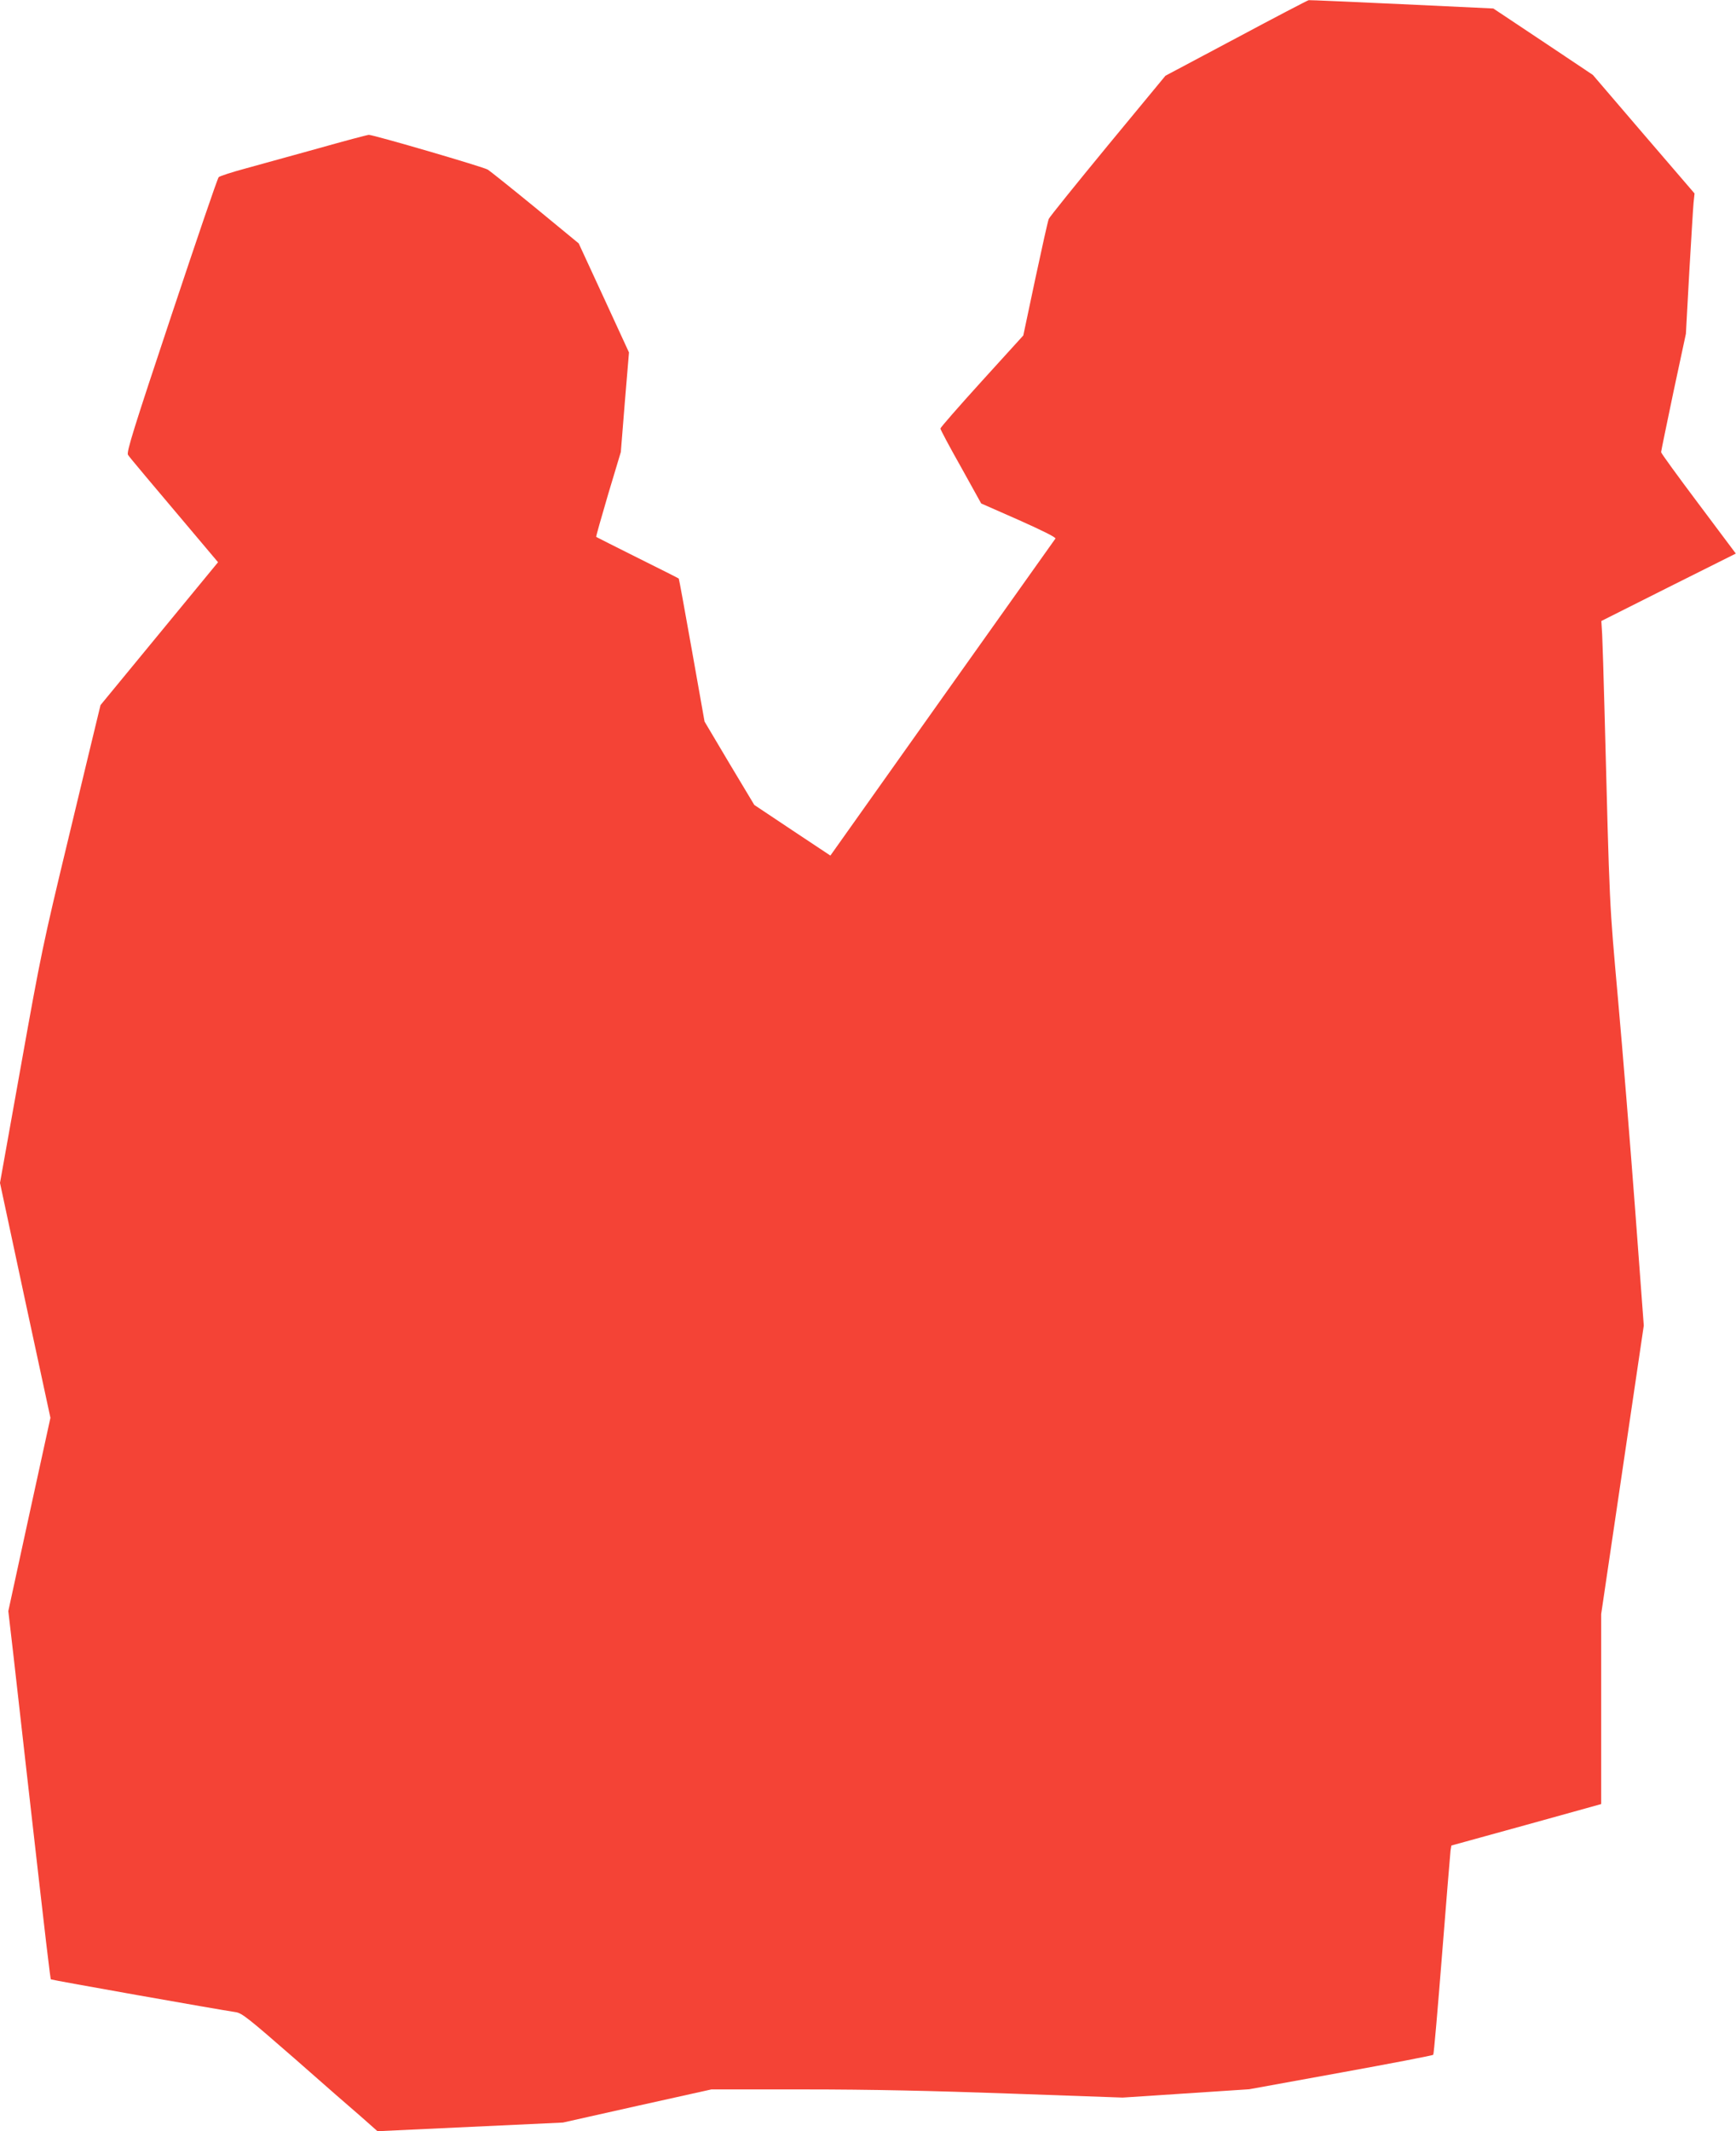
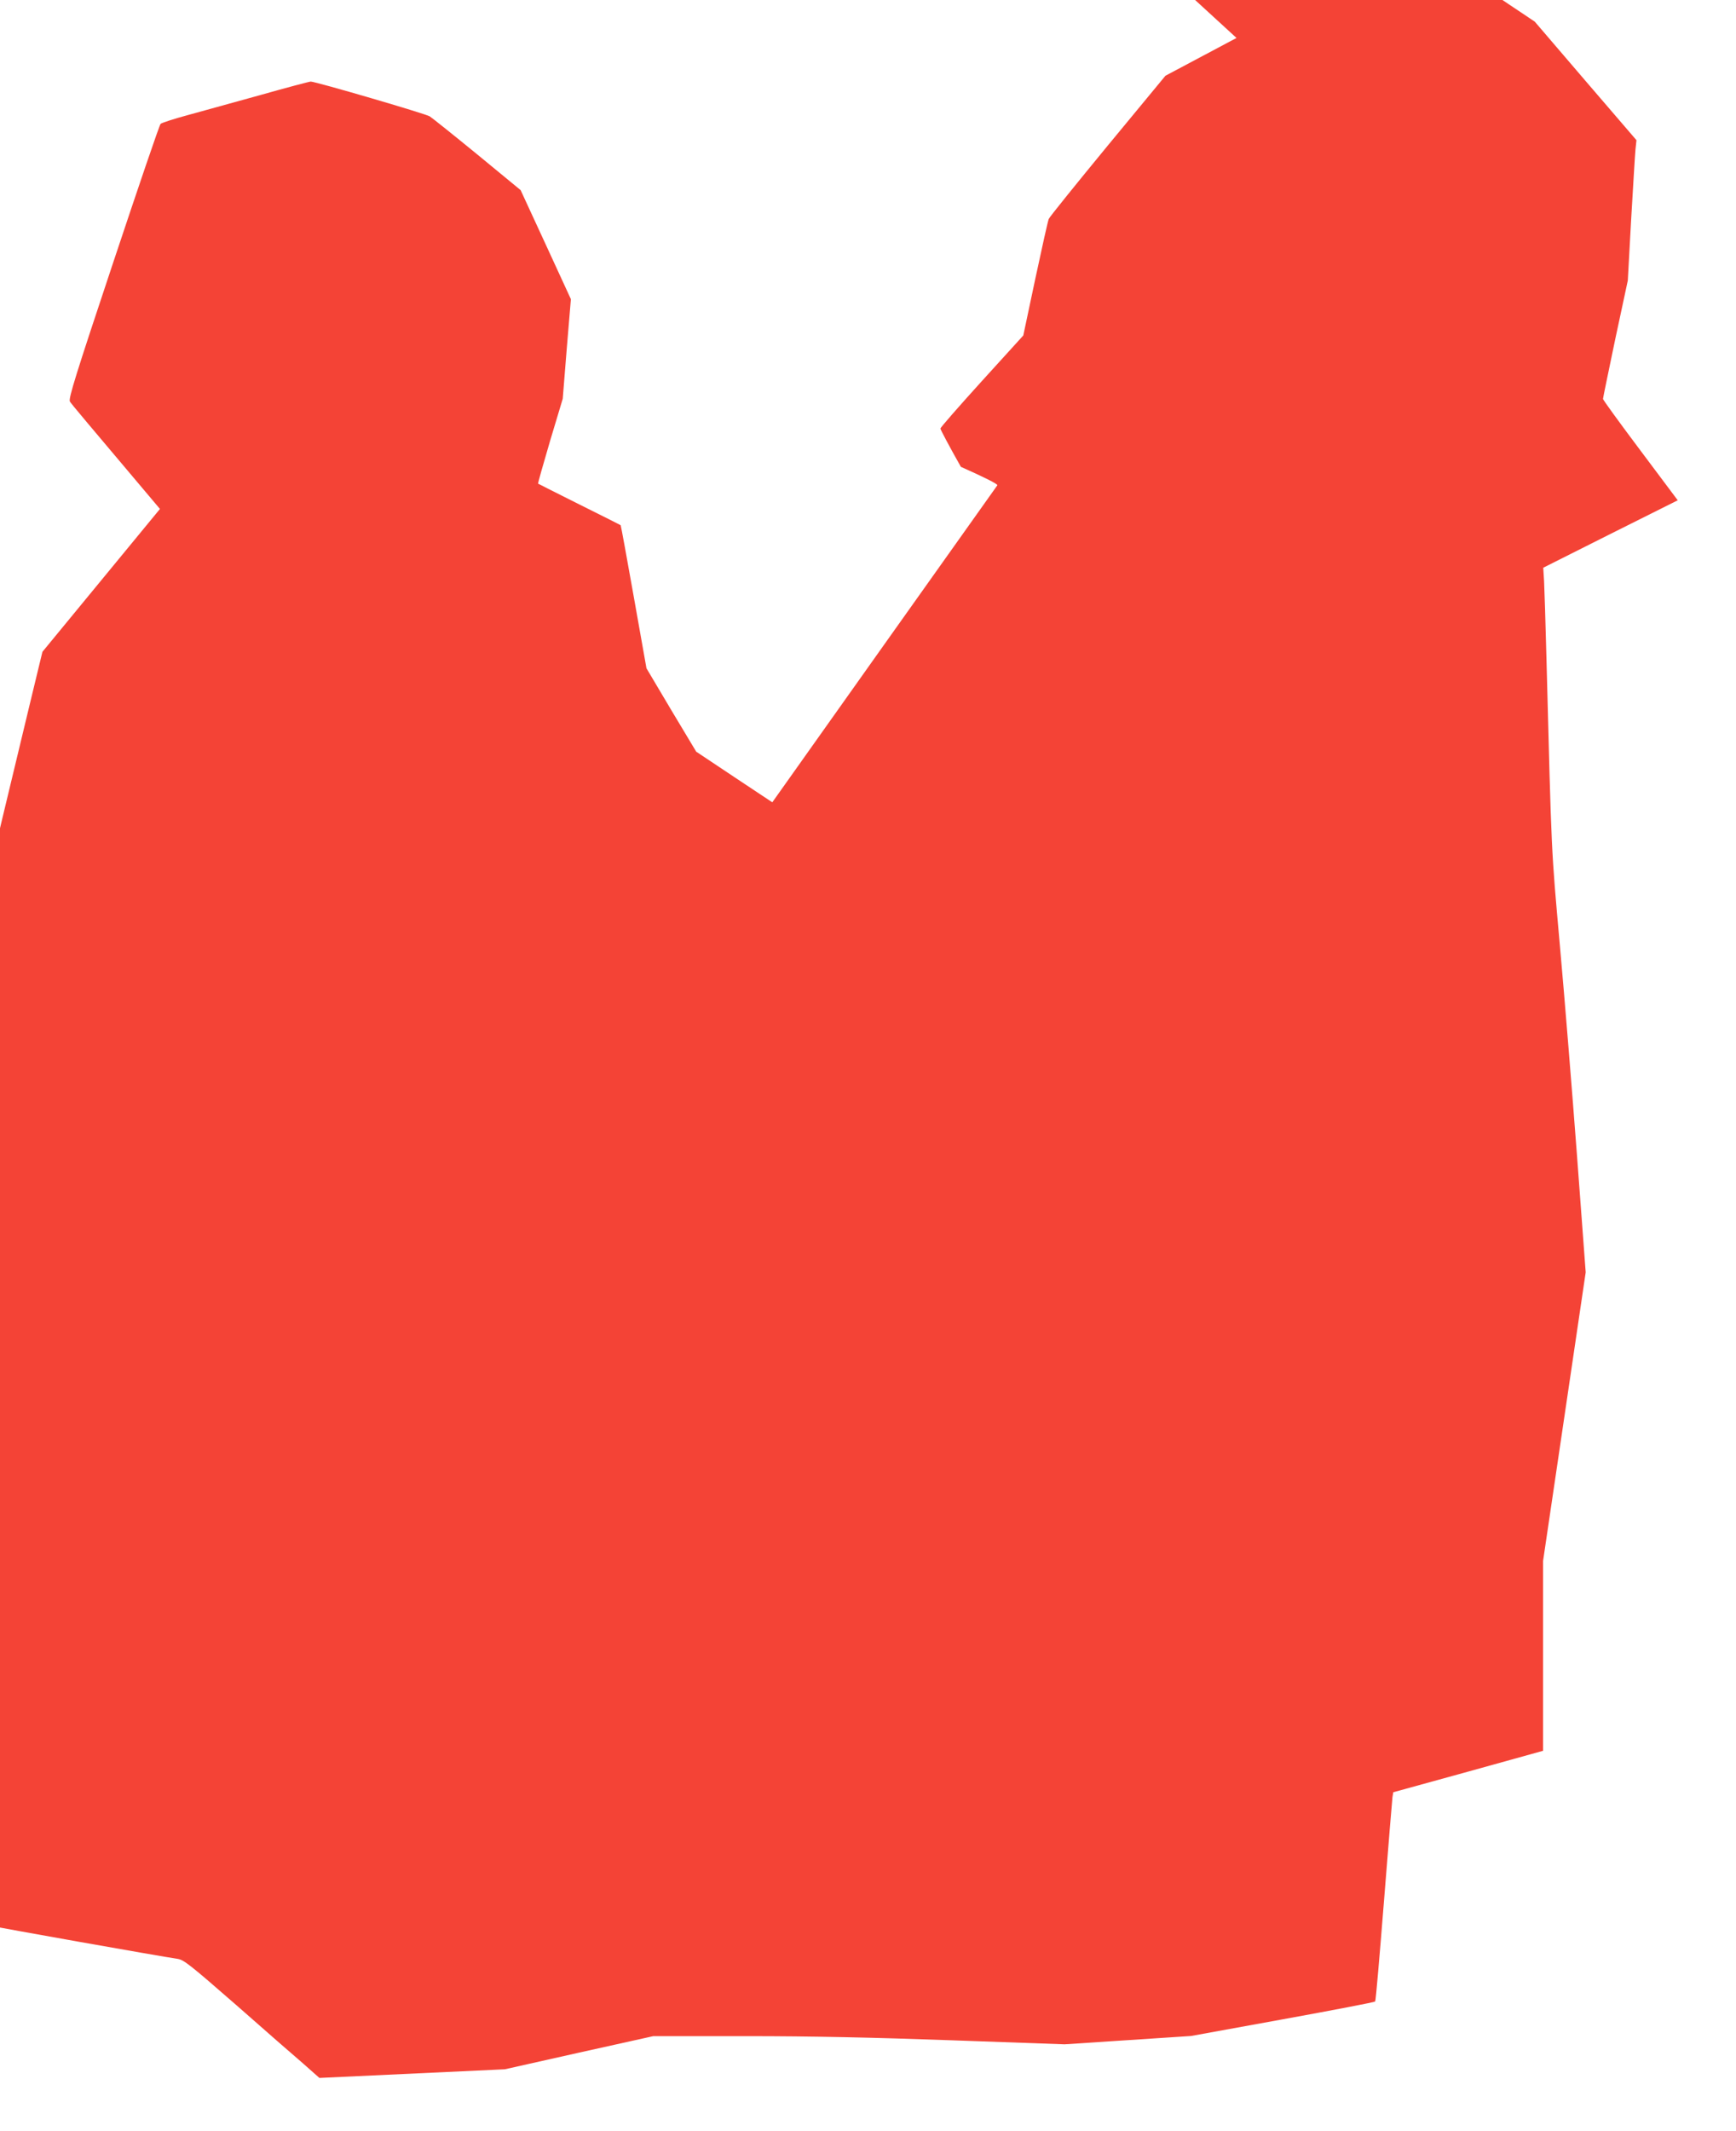
<svg xmlns="http://www.w3.org/2000/svg" version="1.0" width="1043pt" height="1280pt" viewBox="0 0 1043 1280" preserveAspectRatio="xMidYMid meet">
  <g transform="translate(0,1280) scale(0.1,-0.1)" fill="#f44336" stroke="none">
-     <path d="M7429 12572 l-427 -227 -347 -420 c-190 -231 -350 -429 -354 -440 -5 -11 -41 -173 -81 -360 l-72 -340 -249 -274 c-137 -151 -249 -279 -249 -285 0 -6 55 -110 123 -230 l122 -220 227 -100 c141 -63 224 -104 219 -111 -4 -5 -310 -436 -680 -957 l-672 -947 -229 152 -228 152 -150 250 -149 251 -76 428 c-42 236 -77 429 -79 431 -2 2 -113 58 -248 125 -135 67 -246 124 -248 125 -2 2 31 117 72 257 l76 253 24 299 25 299 -151 328 -151 327 -260 214 c-143 117 -272 220 -286 229 -25 16 -686 209 -715 209 -8 0 -144 -36 -303 -81 -158 -44 -355 -98 -438 -121 -82 -22 -155 -46 -161 -52 -7 -6 -134 -380 -284 -830 -227 -681 -271 -822 -261 -838 10 -16 108 -132 498 -594 l43 -51 -353 -429 -353 -429 -17 -70 c-9 -38 -89 -367 -176 -731 -152 -631 -165 -693 -285 -1365 l-126 -704 151 -706 152 -705 -127 -581 -126 -580 30 -259 c16 -142 52 -457 79 -699 125 -1100 143 -1250 147 -1254 4 -4 1008 -182 1111 -197 37 -6 76 -37 350 -276 169 -149 351 -308 405 -354 l96 -85 557 26 557 26 446 100 446 99 561 0 c394 0 760 -8 1235 -25 l675 -24 380 25 380 25 550 100 c303 55 553 103 556 107 4 4 27 275 53 602 26 327 49 609 51 625 l5 30 450 124 450 125 0 570 0 571 128 866 128 867 -52 698 c-29 385 -75 953 -103 1264 -53 597 -49 513 -81 1735 -5 204 -12 407 -14 453 l-5 82 404 203 404 202 -224 299 c-124 165 -225 304 -225 310 0 6 34 169 74 361 l75 350 20 365 c12 201 23 390 26 421 l6 57 -306 356 -305 356 -299 200 -299 199 -551 26 c-303 14 -554 25 -558 24 -5 0 -200 -102 -434 -227z" />
+     <path d="M7429 12572 l-427 -227 -347 -420 c-190 -231 -350 -429 -354 -440 -5 -11 -41 -173 -81 -360 l-72 -340 -249 -274 c-137 -151 -249 -279 -249 -285 0 -6 55 -110 123 -230 c141 -63 224 -104 219 -111 -4 -5 -310 -436 -680 -957 l-672 -947 -229 152 -228 152 -150 250 -149 251 -76 428 c-42 236 -77 429 -79 431 -2 2 -113 58 -248 125 -135 67 -246 124 -248 125 -2 2 31 117 72 257 l76 253 24 299 25 299 -151 328 -151 327 -260 214 c-143 117 -272 220 -286 229 -25 16 -686 209 -715 209 -8 0 -144 -36 -303 -81 -158 -44 -355 -98 -438 -121 -82 -22 -155 -46 -161 -52 -7 -6 -134 -380 -284 -830 -227 -681 -271 -822 -261 -838 10 -16 108 -132 498 -594 l43 -51 -353 -429 -353 -429 -17 -70 c-9 -38 -89 -367 -176 -731 -152 -631 -165 -693 -285 -1365 l-126 -704 151 -706 152 -705 -127 -581 -126 -580 30 -259 c16 -142 52 -457 79 -699 125 -1100 143 -1250 147 -1254 4 -4 1008 -182 1111 -197 37 -6 76 -37 350 -276 169 -149 351 -308 405 -354 l96 -85 557 26 557 26 446 100 446 99 561 0 c394 0 760 -8 1235 -25 l675 -24 380 25 380 25 550 100 c303 55 553 103 556 107 4 4 27 275 53 602 26 327 49 609 51 625 l5 30 450 124 450 125 0 570 0 571 128 866 128 867 -52 698 c-29 385 -75 953 -103 1264 -53 597 -49 513 -81 1735 -5 204 -12 407 -14 453 l-5 82 404 203 404 202 -224 299 c-124 165 -225 304 -225 310 0 6 34 169 74 361 l75 350 20 365 c12 201 23 390 26 421 l6 57 -306 356 -305 356 -299 200 -299 199 -551 26 c-303 14 -554 25 -558 24 -5 0 -200 -102 -434 -227z" />
  </g>
</svg>